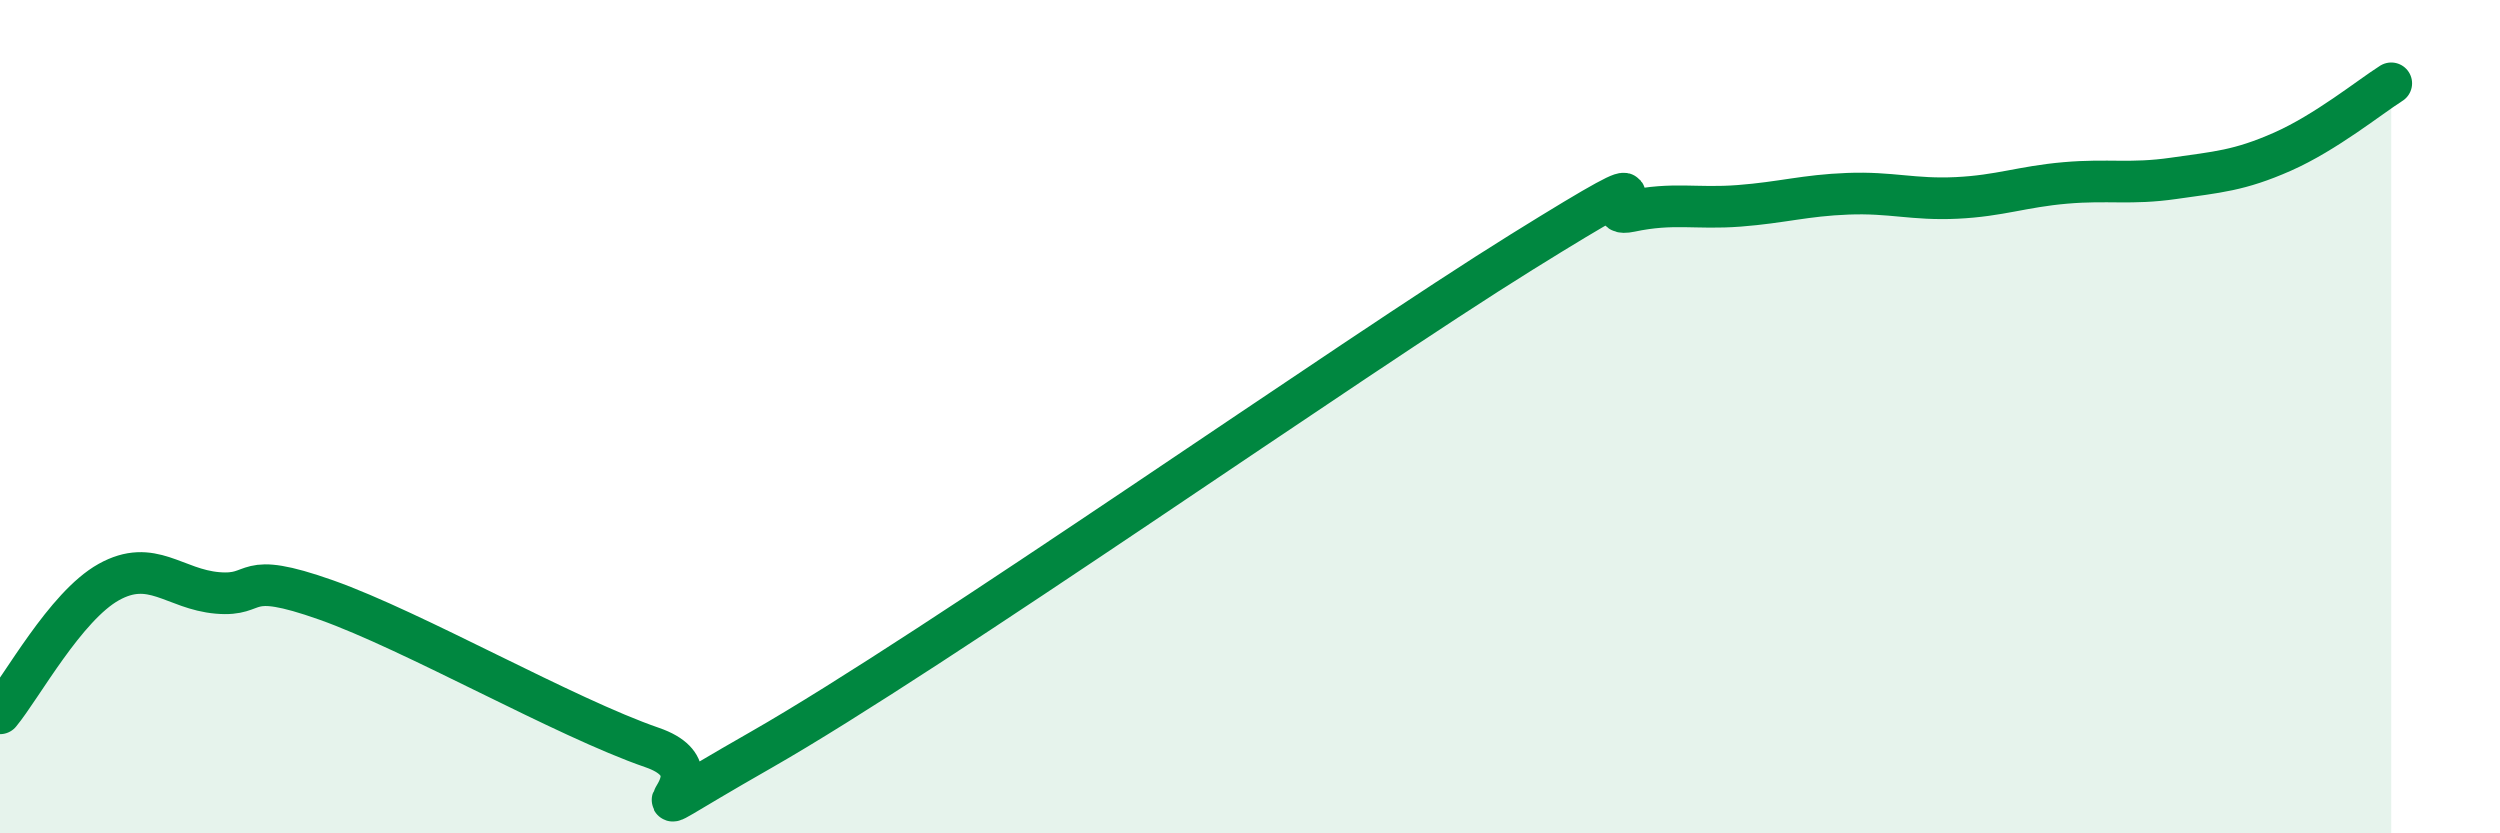
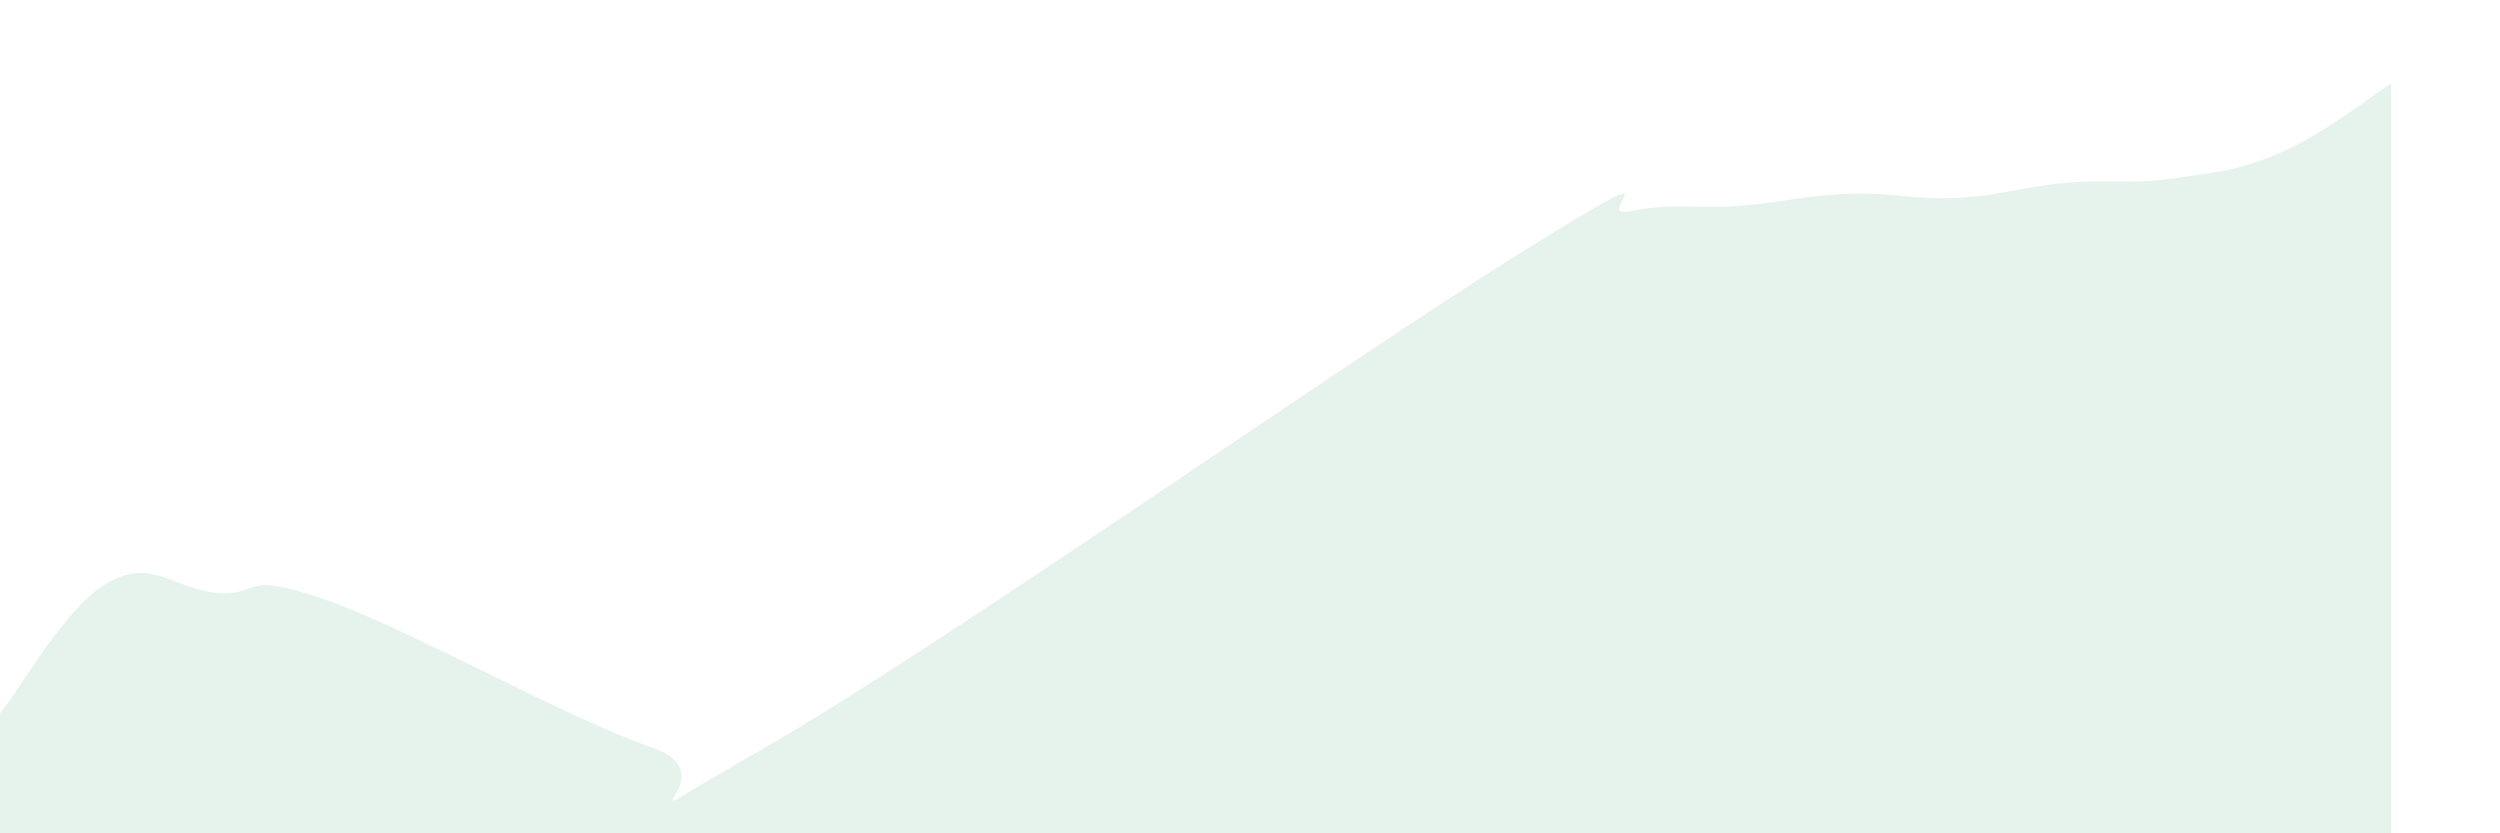
<svg xmlns="http://www.w3.org/2000/svg" width="60" height="20" viewBox="0 0 60 20">
  <path d="M 0,17.12 C 0.52,16.49 1.57,14.55 2.61,13.97 C 3.65,13.39 4.18,14.14 5.22,14.23 C 6.26,14.32 5.74,13.66 7.83,14.4 C 9.92,15.14 13.56,17.22 15.65,17.94 C 17.74,18.66 14.09,20.38 18.26,18 C 22.43,15.62 32.35,8.64 36.52,6.05 C 40.69,3.46 38.09,5.29 39.13,5.07 C 40.17,4.85 40.7,5.02 41.74,4.94 C 42.78,4.86 43.31,4.69 44.35,4.65 C 45.39,4.61 45.92,4.8 46.96,4.75 C 48,4.7 48.53,4.48 49.57,4.39 C 50.61,4.3 51.13,4.43 52.17,4.28 C 53.21,4.13 53.74,4.1 54.78,3.64 C 55.82,3.18 56.87,2.33 57.39,2L57.39 20L0 20Z" fill="#008740" opacity="0.1" stroke-linecap="round" stroke-linejoin="round" />
-   <path d="M 0,17.12 C 0.52,16.49 1.57,14.55 2.61,13.97 C 3.65,13.39 4.18,14.14 5.22,14.23 C 6.26,14.32 5.74,13.66 7.83,14.4 C 9.92,15.14 13.56,17.22 15.65,17.94 C 17.74,18.66 14.09,20.38 18.26,18 C 22.43,15.62 32.35,8.64 36.52,6.05 C 40.69,3.46 38.09,5.29 39.13,5.07 C 40.17,4.85 40.7,5.02 41.74,4.94 C 42.78,4.86 43.31,4.69 44.35,4.65 C 45.39,4.61 45.92,4.8 46.96,4.75 C 48,4.7 48.53,4.48 49.57,4.39 C 50.61,4.3 51.13,4.43 52.17,4.28 C 53.21,4.13 53.74,4.1 54.78,3.64 C 55.82,3.18 56.87,2.33 57.39,2" stroke="#008740" stroke-width="1" fill="none" stroke-linecap="round" stroke-linejoin="round" />
</svg>